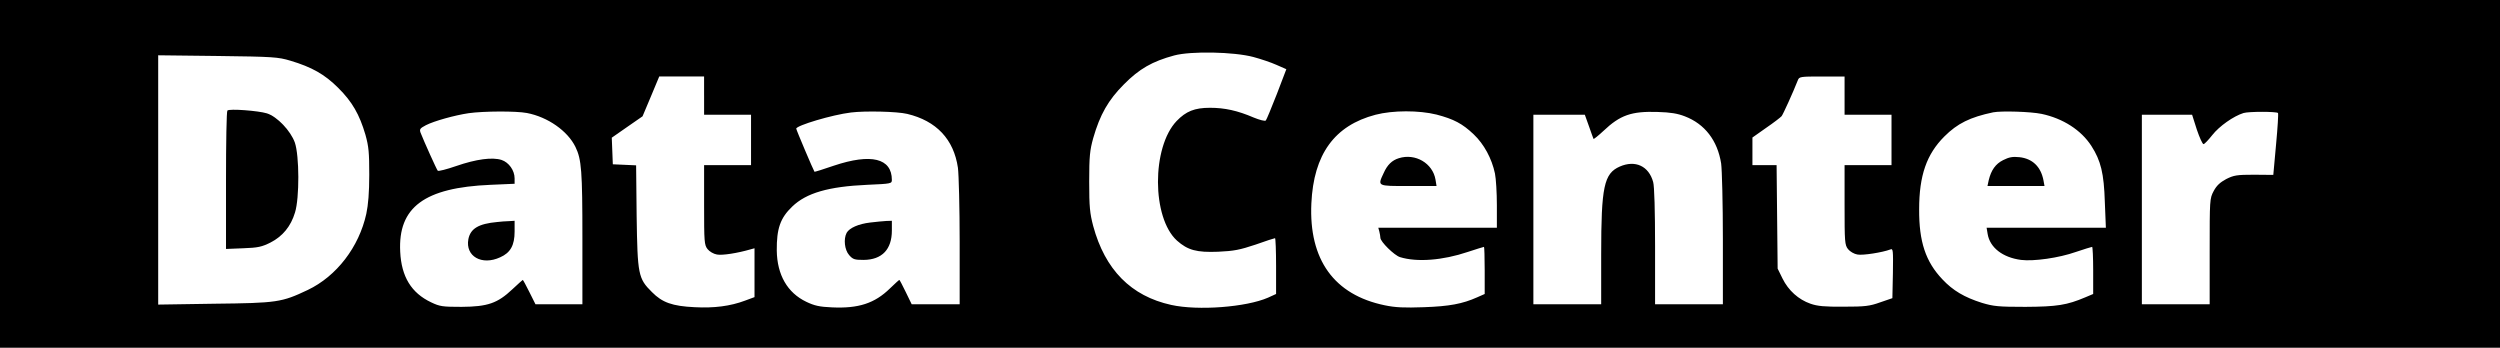
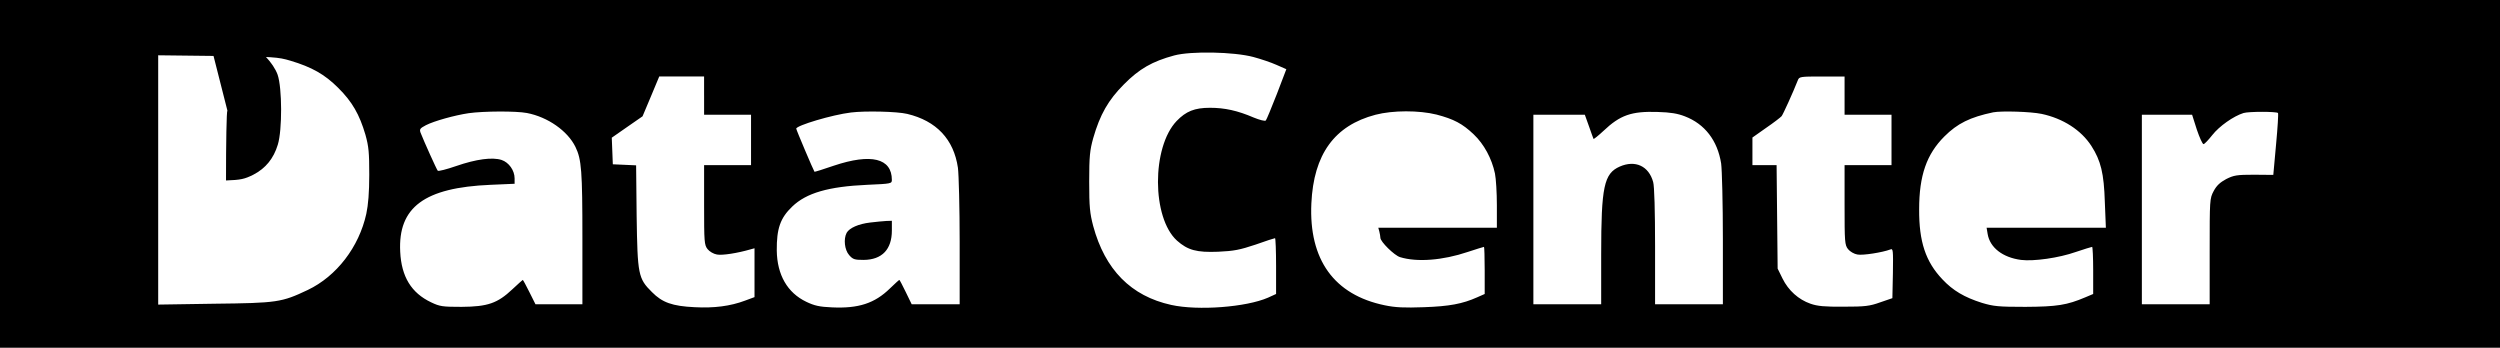
<svg xmlns="http://www.w3.org/2000/svg" version="1.0" width="1438pt" height="200pt" viewBox="0 0 1438 200" preserveAspectRatio="xMidYMid meet">
  <g transform="translate(0,200) scale(0.1,-0.1)" fill="#000000" stroke="none">
    <path d="M0 1000 l0 -1000 7190 0 7190 0 0 1000 0 1000 -7190 0 -7190 0 0 -1000z m7210 672 c41 -11 101 -31 132 -45 l57 -25 -55 -144 c-31 -79 -59 -147 -63 -151 -5 -5 -36 3 -70 17 -93 40 -167 56 -251 56 -89 0 -138 -20 -192 -76 -144 -151 -143 -557 2 -688 62 -55 113 -69 237 -64 91 4 125 11 215 41 58 21 109 37 112 37 3 0 6 -72 6 -161 l0 -160 -46 -21 c-126 -55 -403 -76 -557 -42 -232 51 -381 203 -449 454 -19 73 -23 109 -23 255 0 147 4 181 23 250 39 136 87 220 177 310 88 89 163 132 289 166 97 26 344 21 456 -9z m-5540 -21 c124 -37 198 -79 275 -156 81 -80 123 -154 157 -270 19 -68 22 -103 22 -230 0 -102 -6 -174 -17 -225 -42 -191 -171 -359 -337 -438 -150 -71 -175 -75 -537 -79 l-323 -5 0 717 0 717 343 -4 c318 -4 347 -6 417 -27z m2380 -201 l0 -110 135 0 135 0 0 -145 0 -145 -135 0 -135 0 0 -229 c0 -212 1 -230 20 -254 11 -14 35 -28 54 -31 30 -6 119 8 194 30 l22 6 0 -140 0 -141 -54 -20 c-85 -32 -179 -44 -290 -38 -129 6 -187 27 -246 87 -79 78 -83 100 -88 437 l-3 292 -67 3 -67 3 -3 77 -3 76 89 62 88 61 48 114 48 115 129 0 129 0 0 -110z m6560 0 l0 -110 135 0 135 0 0 -145 0 -145 -135 0 -135 0 0 -229 c0 -212 1 -230 20 -254 11 -14 35 -28 54 -31 31 -6 144 12 189 29 16 7 17 -2 15 -136 l-3 -144 -70 -24 c-61 -22 -88 -25 -210 -25 -110 -1 -151 3 -191 17 -69 24 -127 76 -161 145 l-28 57 -3 298 -3 297 -70 0 -69 0 0 79 0 80 78 55 c44 30 84 61 90 68 9 12 65 135 93 206 8 21 13 22 139 22 l130 0 0 -110z m-7579 -100 c120 -23 234 -103 279 -195 35 -72 40 -138 40 -526 l0 -379 -135 0 -135 0 -35 70 c-19 38 -36 70 -38 70 -1 0 -28 -24 -60 -54 -85 -80 -141 -100 -292 -101 -109 0 -125 2 -175 26 -114 54 -171 147 -178 291 -13 256 139 369 520 385 l138 6 0 31 c0 46 -33 92 -75 106 -53 17 -145 5 -261 -35 -55 -19 -102 -31 -106 -27 -6 6 -79 168 -99 219 -7 20 -3 25 31 43 47 24 165 57 246 69 85 12 272 13 335 1z m2187 -5 c168 -40 268 -146 292 -310 5 -38 10 -231 10 -427 l0 -358 -138 0 -138 0 -34 70 c-19 39 -35 70 -37 70 -2 0 -26 -22 -54 -49 -88 -86 -181 -116 -333 -109 -73 3 -102 10 -148 32 -109 52 -168 155 -170 295 -1 126 20 187 89 253 81 78 208 115 431 125 138 6 142 7 142 28 0 125 -119 154 -334 82 -60 -21 -110 -36 -111 -35 -6 8 -105 241 -105 248 0 18 207 80 315 93 81 10 265 6 323 -8z m3045 -4 c99 -26 149 -52 214 -114 59 -56 104 -139 122 -225 6 -29 11 -111 11 -182 l0 -130 -341 0 -341 0 6 -22 c3 -13 6 -29 6 -36 0 -22 80 -101 113 -111 97 -30 245 -19 390 30 49 16 90 29 93 29 2 0 4 -61 4 -136 l0 -135 -43 -19 c-85 -38 -161 -52 -307 -57 -112 -4 -163 -2 -225 11 -291 60 -437 262 -422 586 13 283 133 448 369 510 100 26 250 26 351 1z m1428 -10 c115 -44 188 -139 209 -271 5 -36 10 -231 10 -437 l0 -373 -195 0 -195 0 0 333 c0 202 -4 347 -11 370 -25 92 -103 128 -192 89 -91 -40 -107 -116 -107 -504 l0 -288 -195 0 -195 0 0 545 0 545 148 0 148 0 24 -67 c13 -38 25 -70 26 -72 2 -2 28 19 57 46 96 91 161 114 312 109 74 -2 115 -9 156 -25z m2052 14 c123 -26 228 -93 287 -185 54 -84 72 -157 77 -322 l6 -148 -343 0 -343 0 6 -36 c13 -78 86 -135 192 -149 72 -9 217 11 316 46 48 16 89 29 93 29 3 0 6 -61 6 -135 l0 -136 -45 -19 c-106 -45 -163 -54 -345 -55 -156 0 -183 3 -250 23 -101 32 -167 71 -227 135 -97 102 -135 217 -134 403 0 195 43 317 145 419 75 75 148 111 281 139 48 9 216 4 278 -9z m1360 5 c3 -3 -2 -84 -11 -180 l-16 -176 -111 1 c-99 0 -116 -3 -160 -25 -35 -19 -55 -37 -72 -69 -23 -43 -23 -50 -23 -348 l0 -303 -195 0 -195 0 0 545 0 545 144 0 145 0 27 -85 c16 -47 33 -85 39 -84 5 0 28 24 50 52 40 51 122 109 180 127 30 9 189 9 198 0z" />
-     <path d="M1308 1364 c-5 -4 -8 -185 -8 -402 l0 -394 99 4 c85 3 107 8 157 33 70 36 117 93 141 173 26 84 25 326 -1 402 -24 67 -102 150 -161 168 -48 15 -217 28 -227 16z" />
-     <path d="M2860 723 c-108 -10 -154 -38 -166 -99 -18 -98 77 -153 183 -104 59 26 83 69 83 148 l0 62 -32 -2 c-18 0 -49 -3 -68 -5z" />
+     <path d="M1308 1364 c-5 -4 -8 -185 -8 -402 c85 3 107 8 157 33 70 36 117 93 141 173 26 84 25 326 -1 402 -24 67 -102 150 -161 168 -48 15 -217 28 -227 16z" />
    <path d="M5005 720 c-67 -8 -119 -31 -135 -59 -19 -36 -12 -98 14 -128 22 -25 31 -28 84 -28 105 1 162 60 162 169 l0 56 -32 -1 c-18 -1 -60 -5 -93 -9z" />
-     <path d="M8046 1090 c-39 -12 -66 -38 -87 -85 -36 -77 -39 -75 142 -75 l162 0 -6 37 c-16 94 -116 153 -211 123z" />
-     <path d="M11522 1079 c-44 -22 -69 -58 -83 -116 l-7 -33 164 0 164 0 -6 33 c-15 78 -63 125 -139 133 -39 4 -59 0 -93 -17z" />
  </g>
</svg>